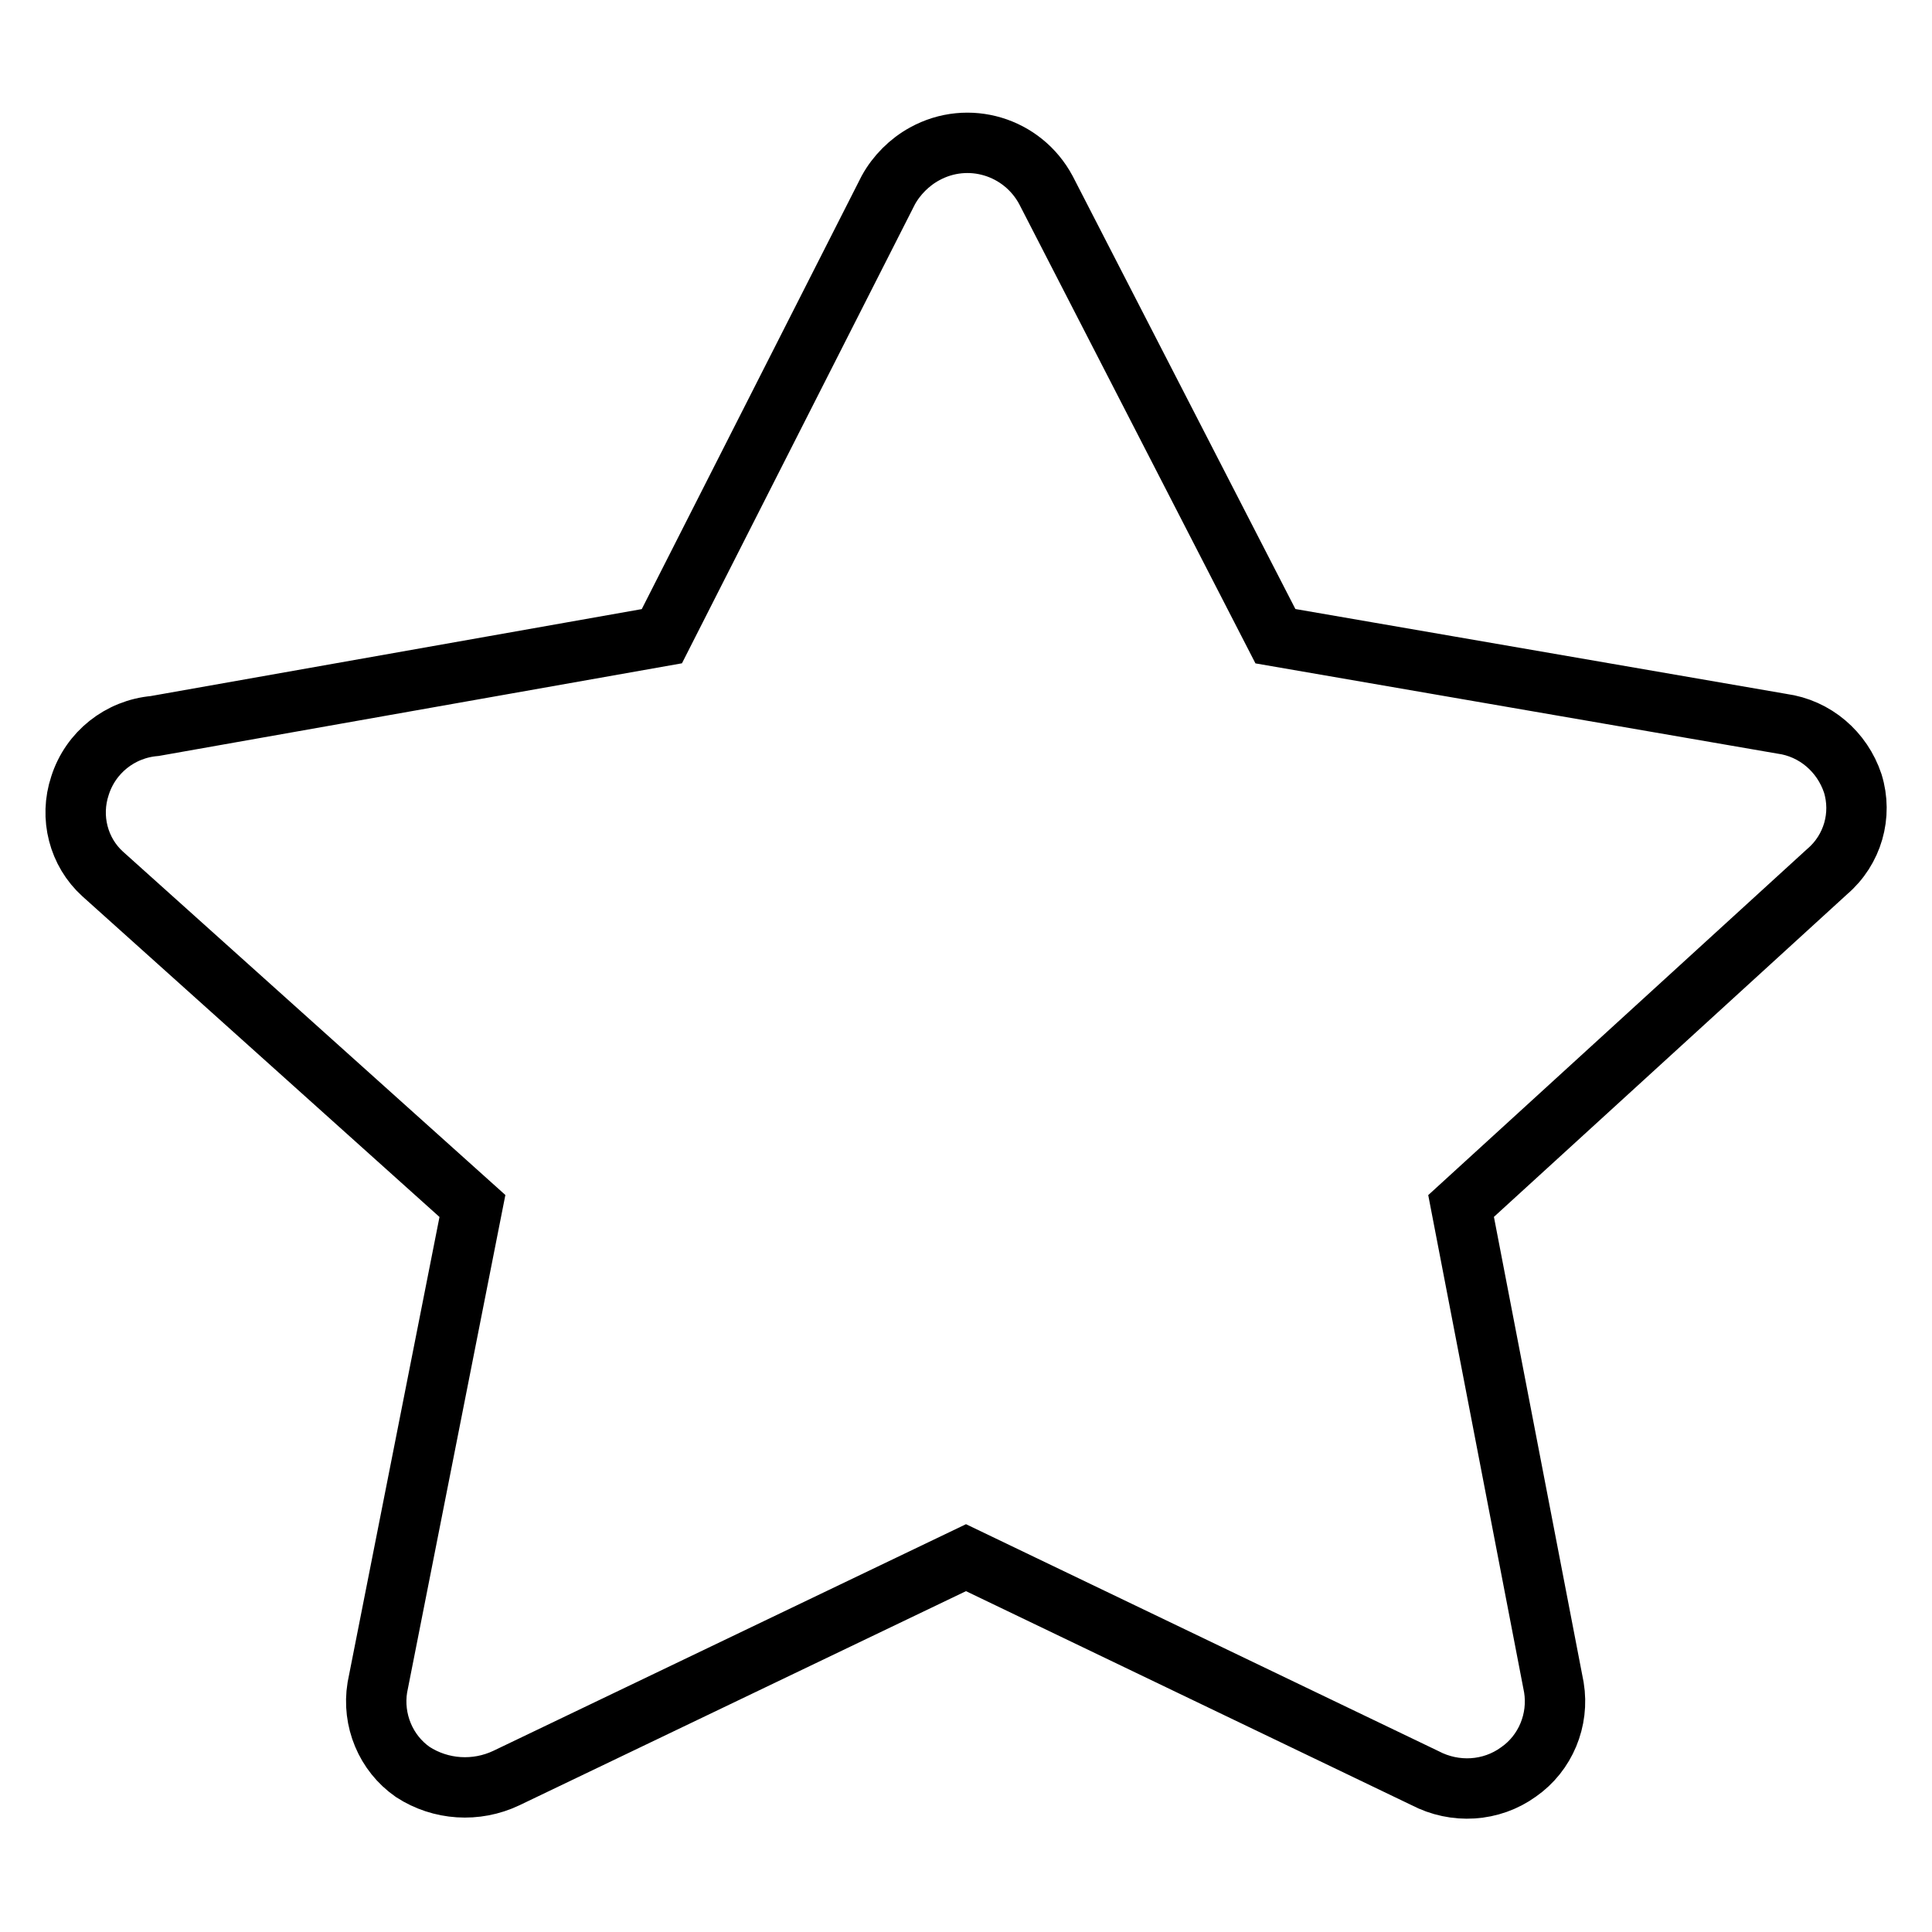
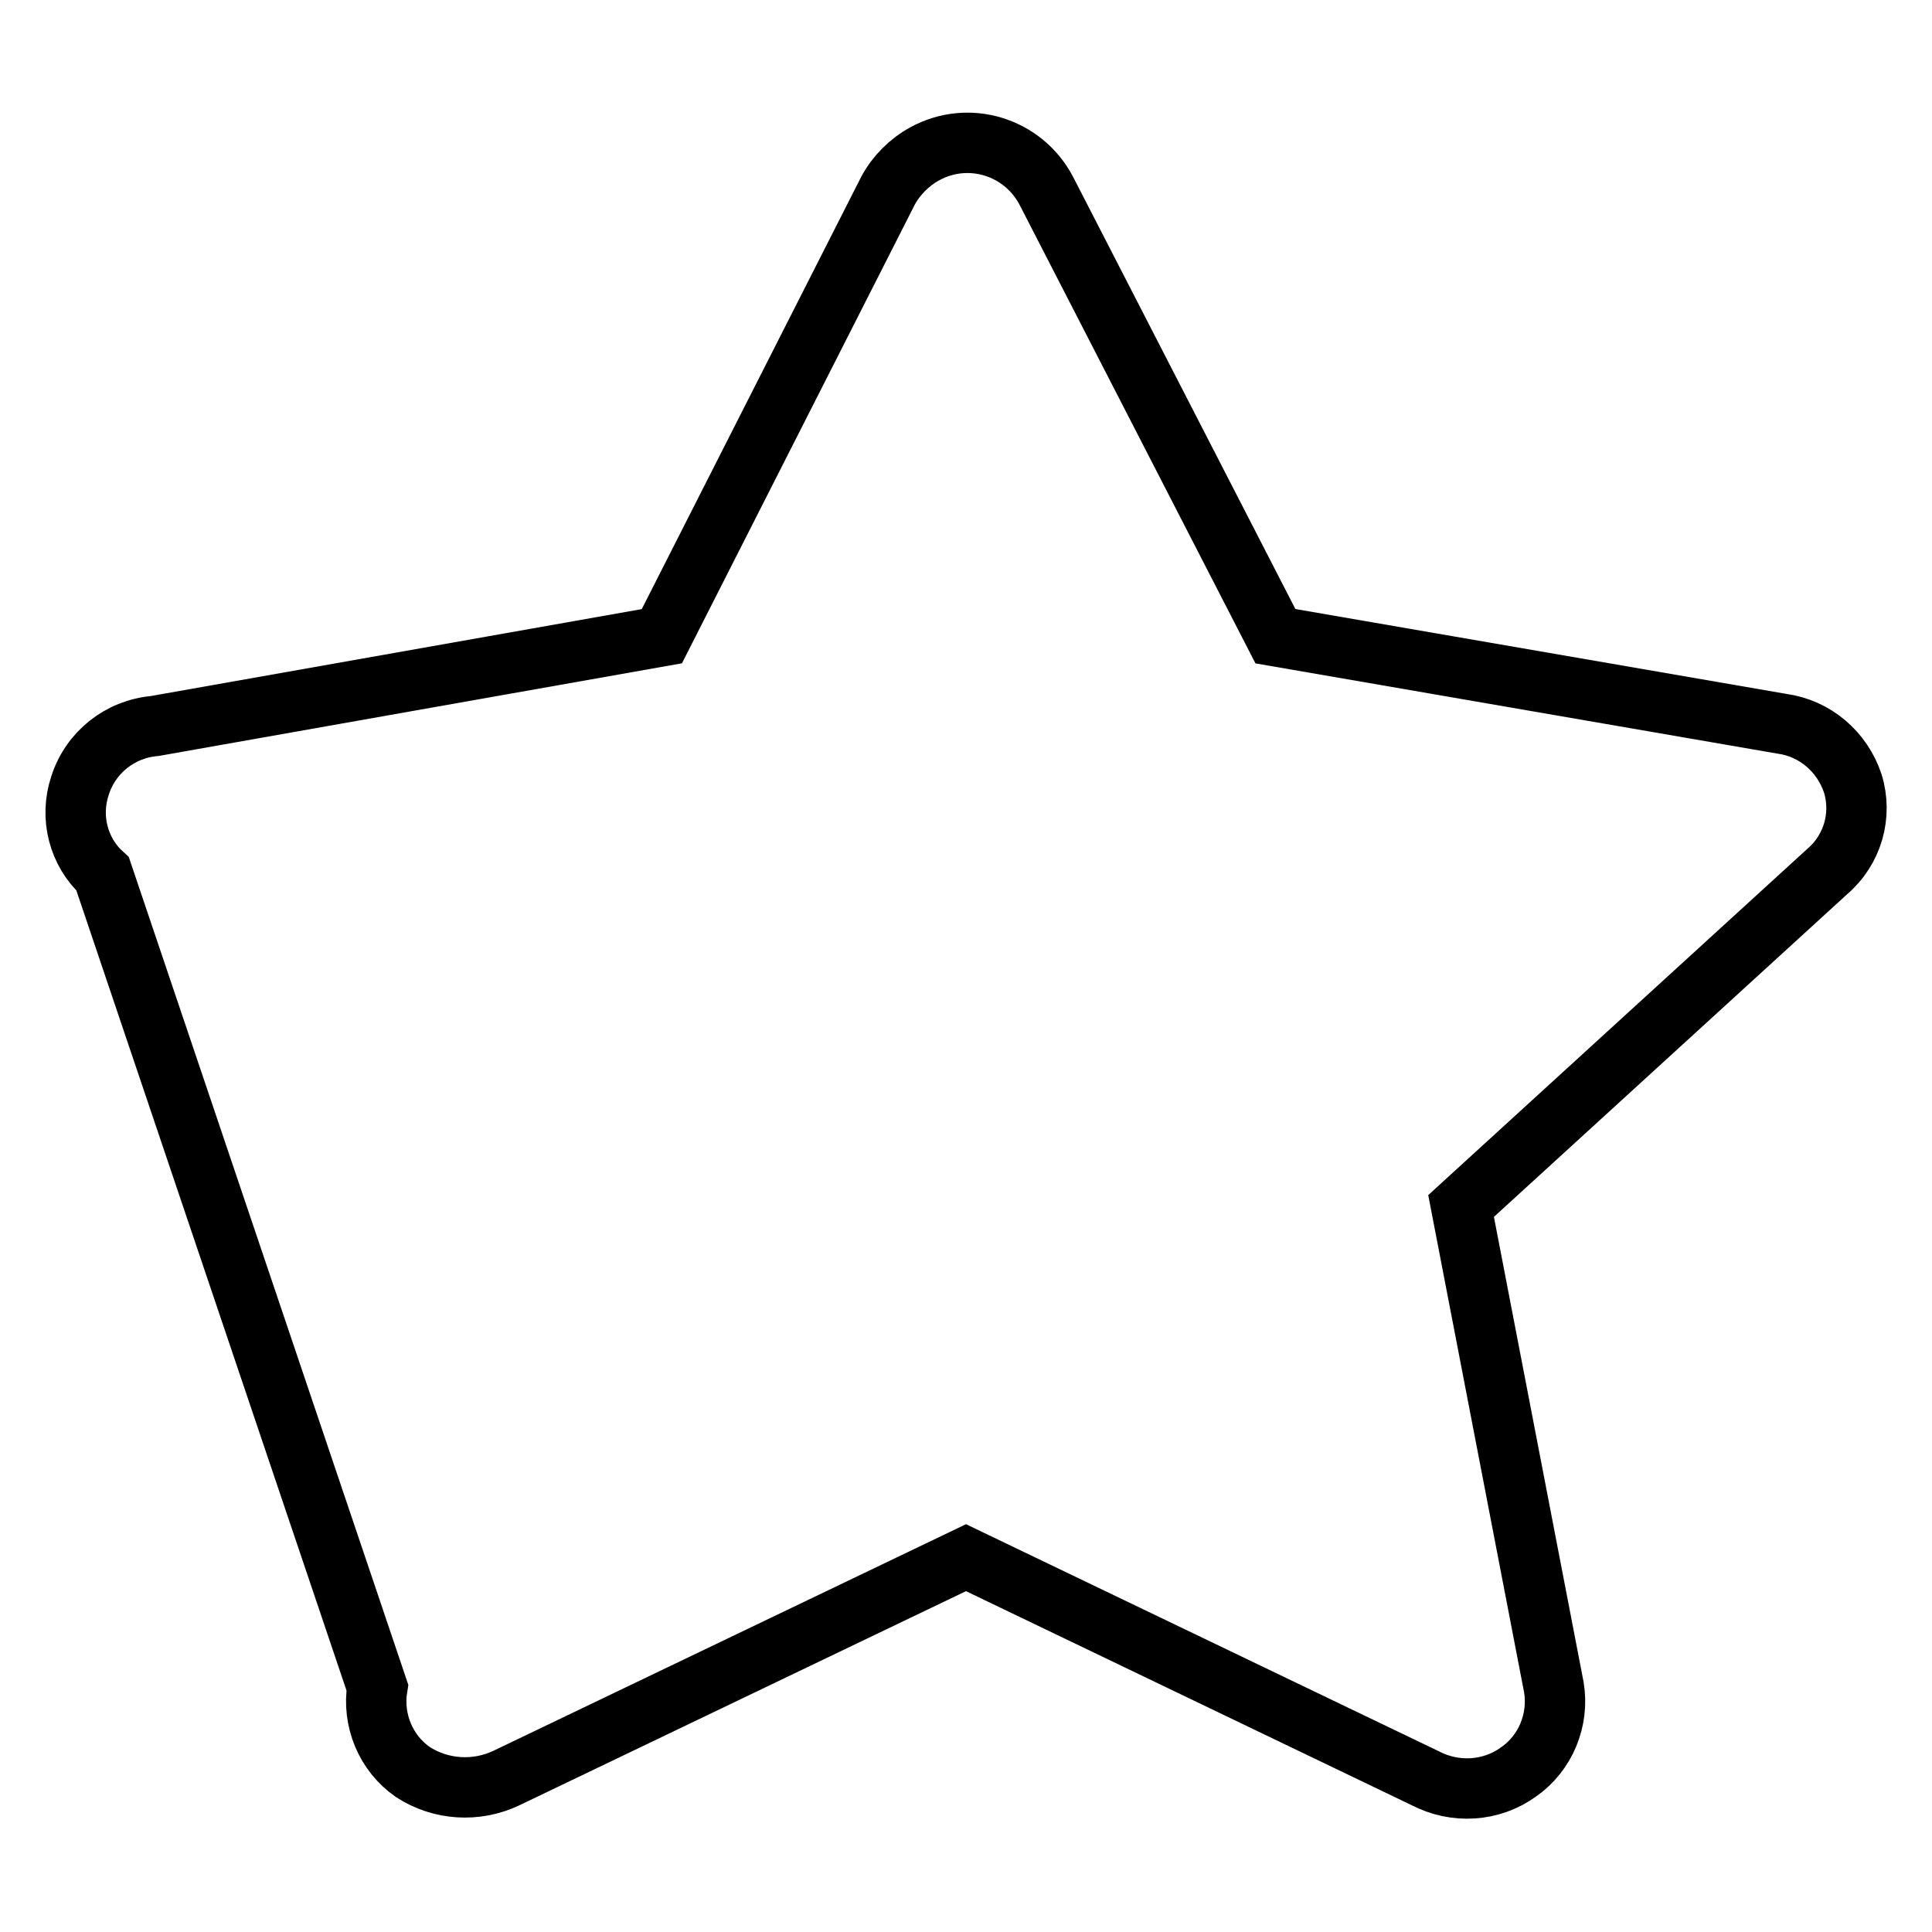
<svg xmlns="http://www.w3.org/2000/svg" version="1.1" x="0px" y="0px" viewBox="0 0 256 256" enable-background="new 0 0 256 256" xml:space="preserve">
  <g>
-     <path stroke-width="8" fill-opacity="0" stroke="#000000" d="M245.5,103.8c-1.4-4.2-5-7.3-9.4-7.9L169,84.3l-30.4-59.1c-3.1-5.8-10.3-8-16.1-4.8c-2,1.1-3.7,2.8-4.8,4.8 l-30,59.1L20.5,96.2c-4.6,0.4-8.5,3.5-9.9,7.9c-1.4,4.2-0.2,8.8,3,11.7l49,44L50,223.6c-0.7,4.3,1.1,8.7,4.7,11.2 c3.7,2.4,8.4,2.7,12.4,0.8l60.9-29.2l60.8,29.2c4,2.1,8.8,1.8,12.4-0.8c3.6-2.5,5.4-6.9,4.7-11.2l-12.3-63.8l48.5-44.3 C245.5,112.6,246.8,108,245.5,103.8z" />
+     <path stroke-width="8" fill-opacity="0" stroke="#000000" d="M245.5,103.8c-1.4-4.2-5-7.3-9.4-7.9L169,84.3l-30.4-59.1c-3.1-5.8-10.3-8-16.1-4.8c-2,1.1-3.7,2.8-4.8,4.8 l-30,59.1L20.5,96.2c-4.6,0.4-8.5,3.5-9.9,7.9c-1.4,4.2-0.2,8.8,3,11.7L50,223.6c-0.7,4.3,1.1,8.7,4.7,11.2 c3.7,2.4,8.4,2.7,12.4,0.8l60.9-29.2l60.8,29.2c4,2.1,8.8,1.8,12.4-0.8c3.6-2.5,5.4-6.9,4.7-11.2l-12.3-63.8l48.5-44.3 C245.5,112.6,246.8,108,245.5,103.8z" />
  </g>
</svg>